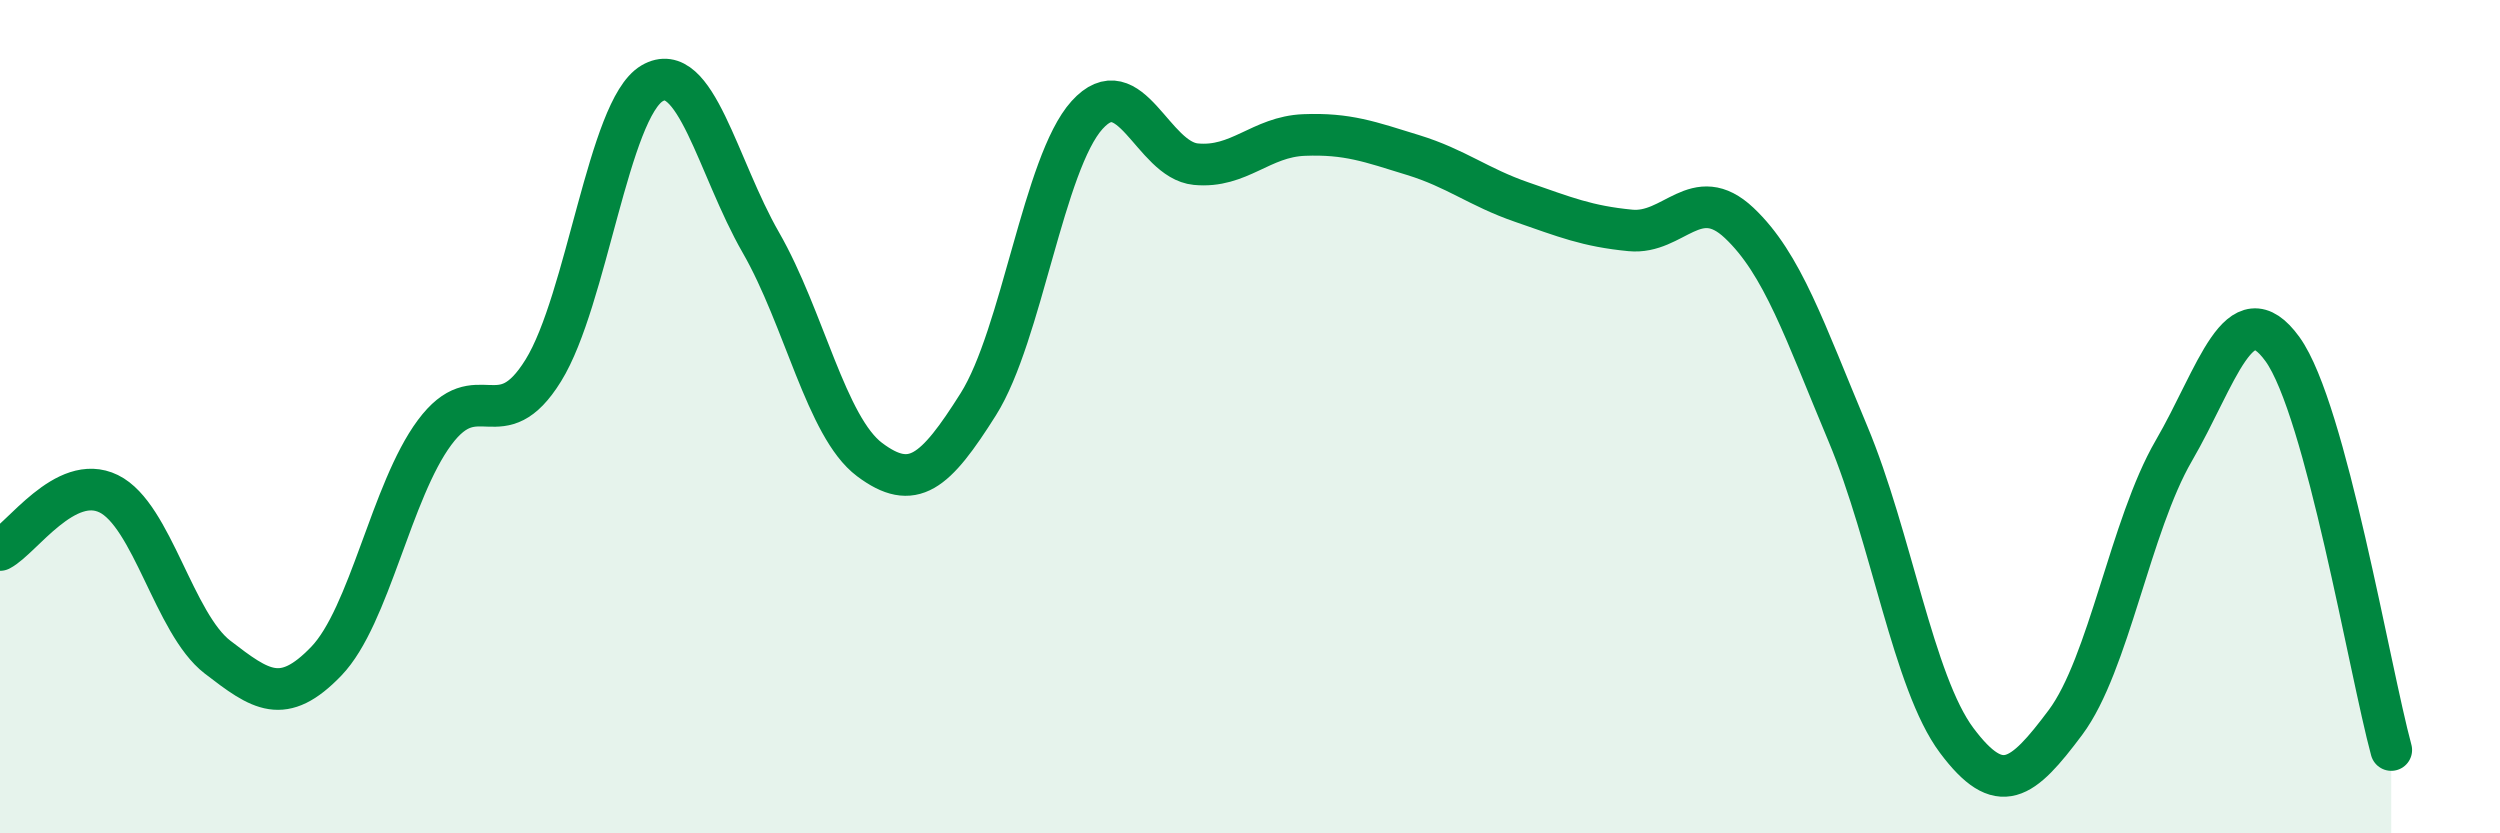
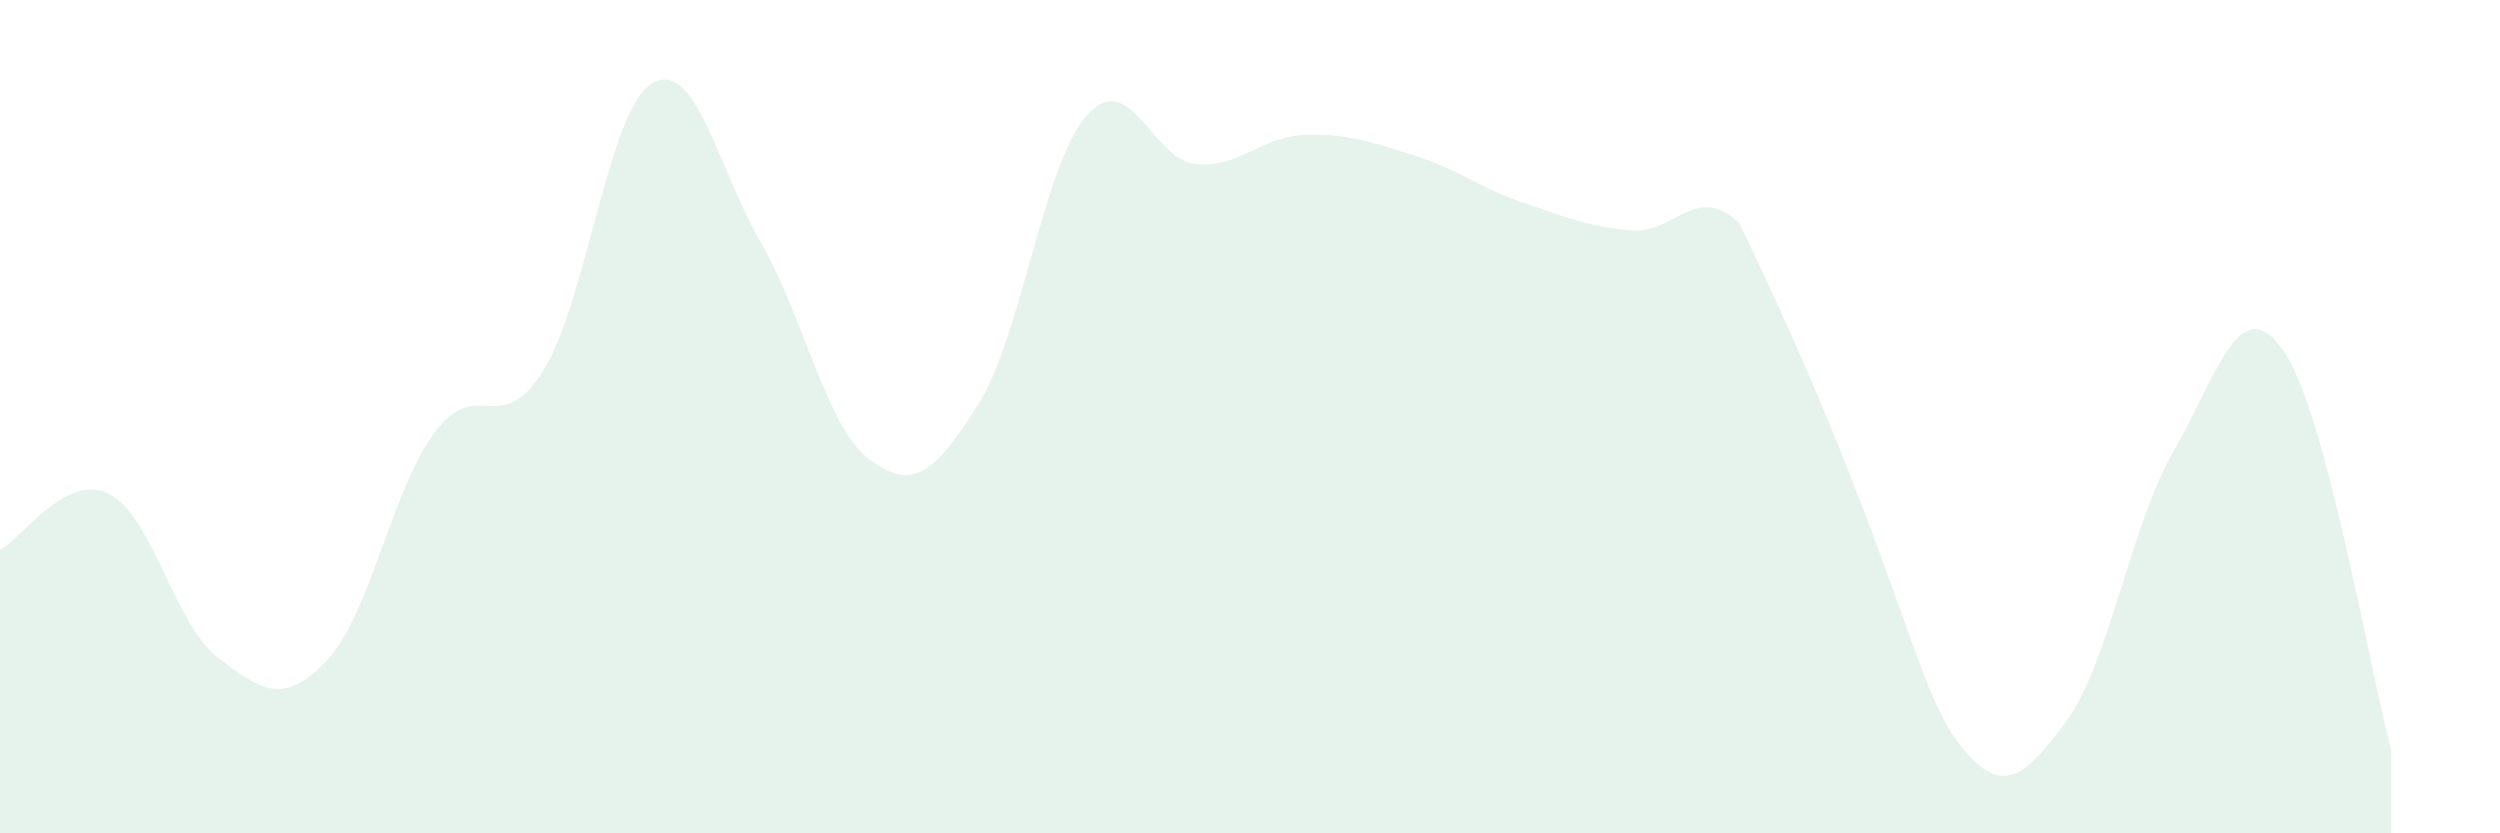
<svg xmlns="http://www.w3.org/2000/svg" width="60" height="20" viewBox="0 0 60 20">
-   <path d="M 0,13.2 C 0.52,12.93 1.57,11.34 2.61,11.85 C 3.65,12.36 4.18,14.97 5.22,15.77 C 6.26,16.57 6.79,16.95 7.83,15.87 C 8.87,14.79 9.39,11.78 10.43,10.38 C 11.47,8.98 12,10.57 13.04,8.89 C 14.08,7.21 14.61,2.61 15.65,2 C 16.69,1.39 17.22,4.01 18.26,5.82 C 19.3,7.63 19.83,10.25 20.87,11.03 C 21.91,11.81 22.44,11.35 23.48,9.7 C 24.52,8.05 25.05,3.91 26.09,2.76 C 27.13,1.61 27.66,3.84 28.7,3.94 C 29.74,4.04 30.26,3.28 31.3,3.24 C 32.34,3.2 32.87,3.4 33.91,3.72 C 34.95,4.04 35.48,4.49 36.52,4.85 C 37.56,5.21 38.09,5.43 39.13,5.53 C 40.17,5.63 40.7,4.37 41.74,5.35 C 42.78,6.33 43.31,7.93 44.35,10.41 C 45.39,12.89 45.92,16.38 46.96,17.77 C 48,19.16 48.53,18.73 49.57,17.34 C 50.61,15.95 51.13,12.61 52.17,10.82 C 53.21,9.03 53.74,6.94 54.78,8.38 C 55.82,9.82 56.87,16.08 57.39,18L57.39 20L0 20Z" fill="#008740" opacity="0.1" stroke-linecap="round" stroke-linejoin="round" />
-   <path d="M 0,13.2 C 0.52,12.93 1.57,11.34 2.61,11.85 C 3.65,12.36 4.18,14.97 5.22,15.77 C 6.26,16.57 6.79,16.95 7.83,15.87 C 8.87,14.79 9.39,11.78 10.43,10.38 C 11.47,8.98 12,10.57 13.04,8.89 C 14.08,7.21 14.61,2.61 15.65,2 C 16.69,1.39 17.22,4.01 18.26,5.82 C 19.3,7.63 19.83,10.25 20.87,11.03 C 21.91,11.81 22.44,11.35 23.48,9.7 C 24.52,8.05 25.05,3.91 26.09,2.76 C 27.13,1.61 27.66,3.84 28.7,3.94 C 29.74,4.04 30.26,3.28 31.3,3.24 C 32.34,3.2 32.87,3.4 33.91,3.72 C 34.95,4.04 35.48,4.49 36.52,4.85 C 37.56,5.21 38.09,5.43 39.13,5.53 C 40.17,5.63 40.7,4.37 41.74,5.35 C 42.78,6.33 43.31,7.93 44.35,10.41 C 45.39,12.89 45.92,16.38 46.96,17.77 C 48,19.16 48.53,18.73 49.57,17.34 C 50.61,15.95 51.13,12.61 52.17,10.82 C 53.21,9.03 53.74,6.94 54.78,8.38 C 55.82,9.82 56.87,16.08 57.39,18" stroke="#008740" stroke-width="1" fill="none" stroke-linecap="round" stroke-linejoin="round" />
+   <path d="M 0,13.2 C 0.52,12.93 1.57,11.34 2.61,11.85 C 3.65,12.36 4.18,14.97 5.22,15.77 C 6.26,16.57 6.79,16.95 7.83,15.87 C 8.87,14.79 9.39,11.78 10.43,10.38 C 11.47,8.98 12,10.57 13.04,8.89 C 14.08,7.21 14.61,2.61 15.65,2 C 16.69,1.39 17.22,4.01 18.26,5.82 C 19.3,7.63 19.83,10.25 20.87,11.03 C 21.91,11.81 22.44,11.35 23.48,9.7 C 24.52,8.05 25.05,3.91 26.09,2.76 C 27.13,1.61 27.66,3.84 28.7,3.94 C 29.74,4.04 30.26,3.28 31.3,3.24 C 32.34,3.2 32.87,3.4 33.91,3.72 C 34.95,4.04 35.48,4.49 36.52,4.85 C 37.56,5.21 38.09,5.43 39.13,5.53 C 40.17,5.63 40.7,4.37 41.74,5.35 C 45.39,12.89 45.92,16.38 46.96,17.77 C 48,19.16 48.53,18.73 49.57,17.34 C 50.61,15.95 51.13,12.61 52.17,10.82 C 53.21,9.03 53.74,6.94 54.78,8.38 C 55.82,9.82 56.87,16.08 57.39,18L57.39 20L0 20Z" fill="#008740" opacity="0.1" stroke-linecap="round" stroke-linejoin="round" />
</svg>